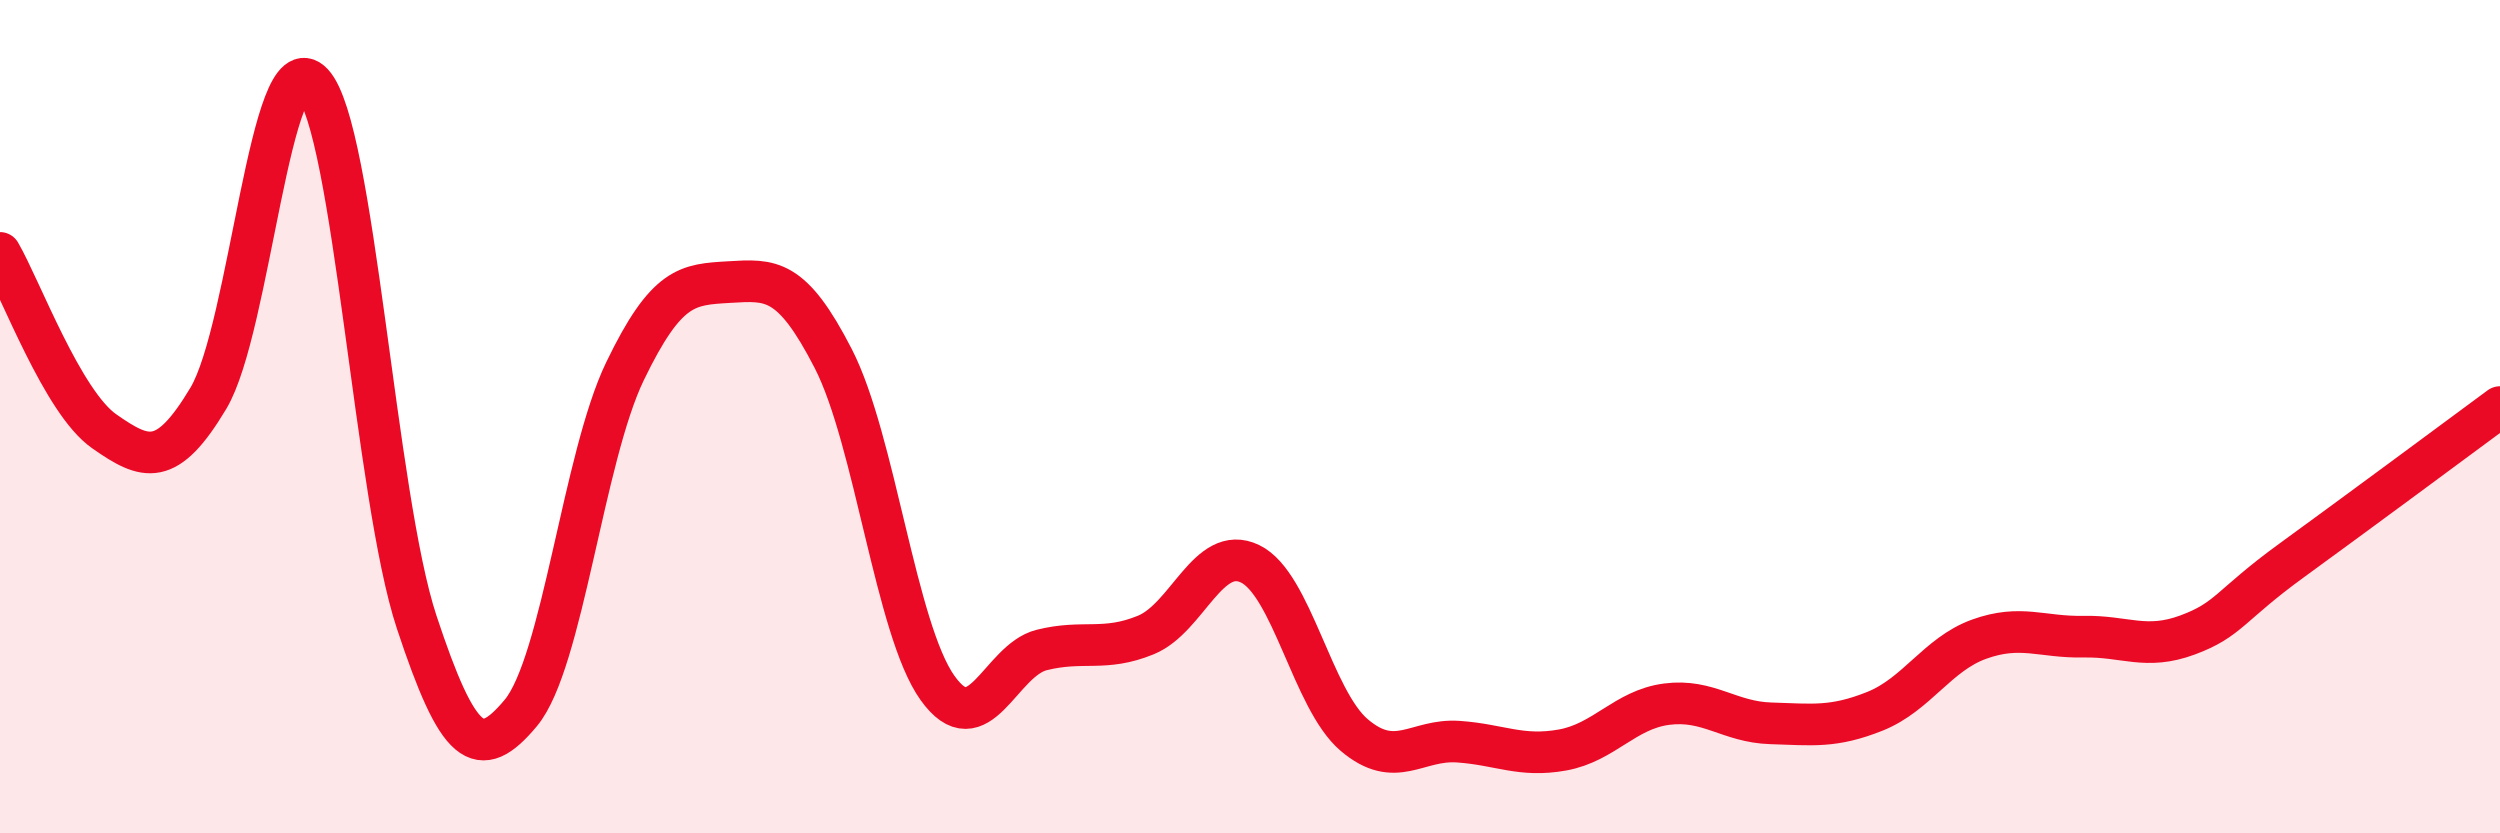
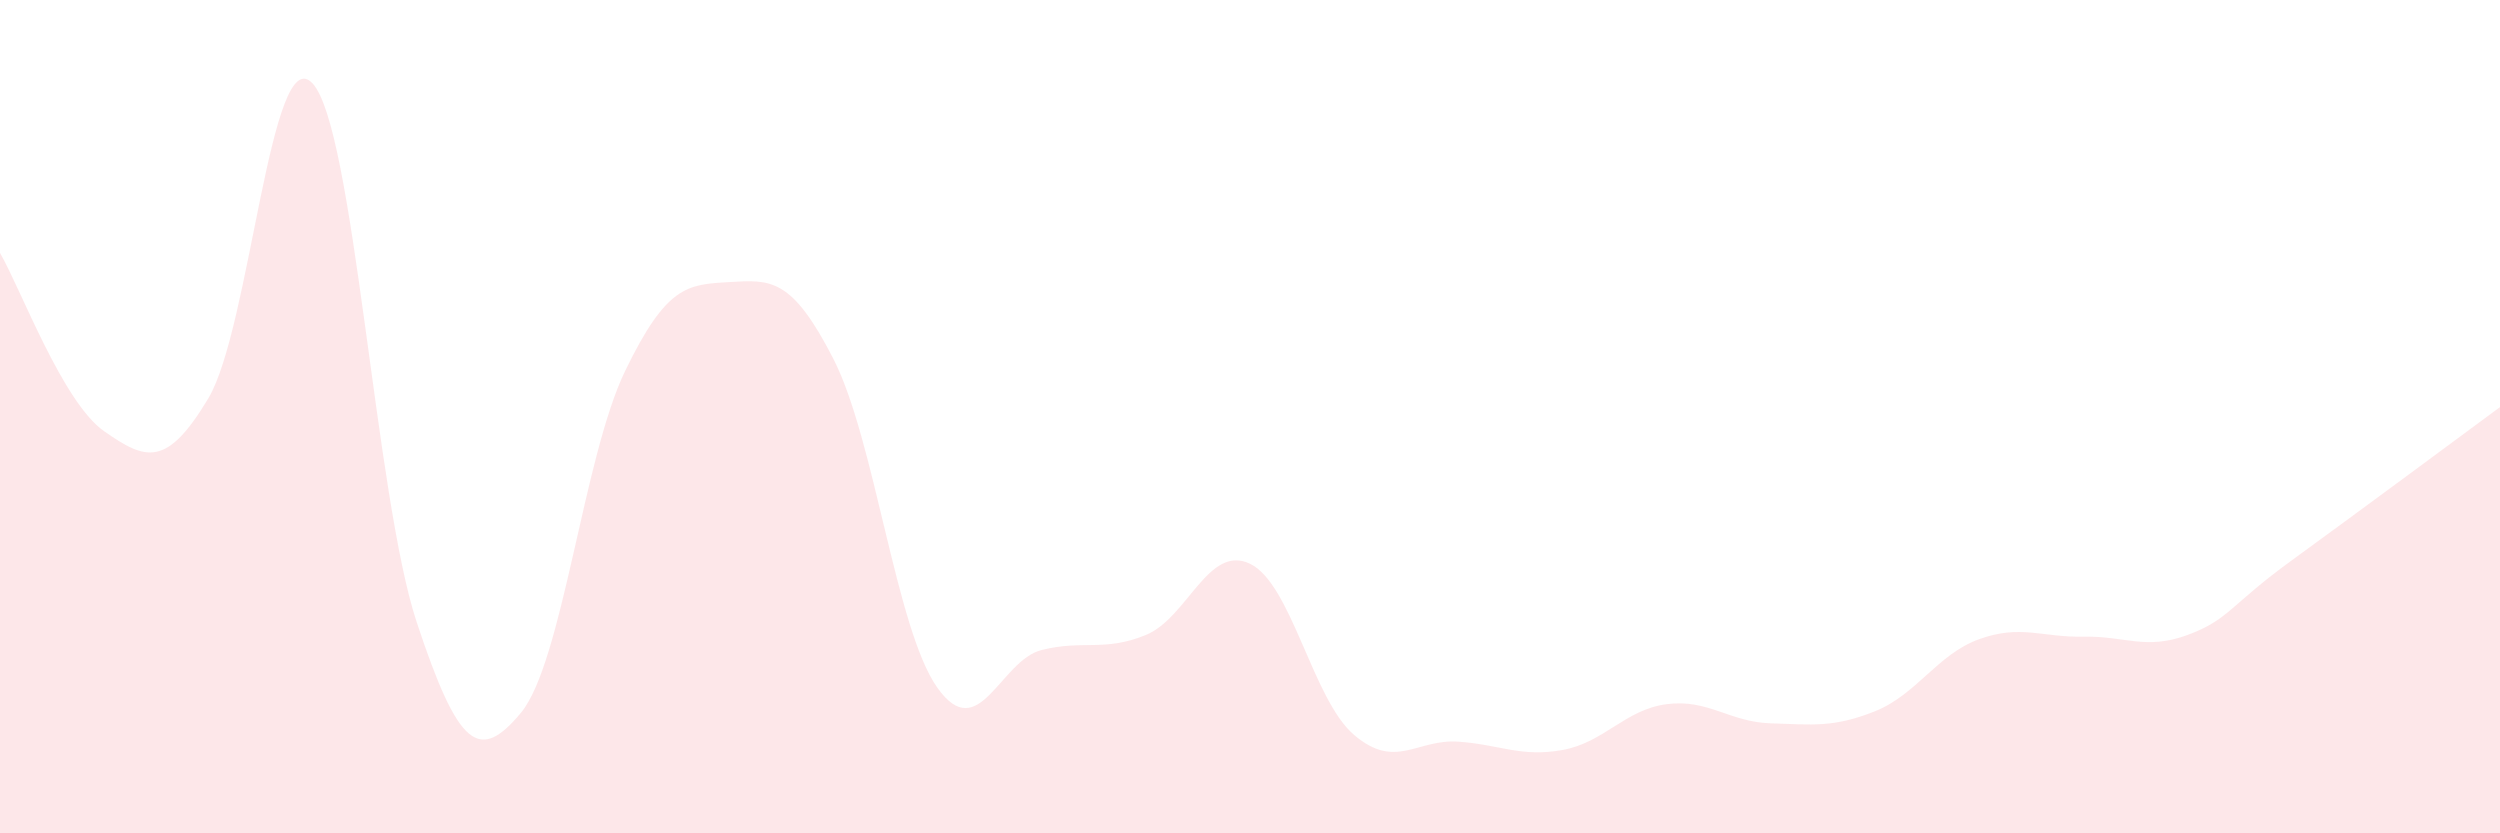
<svg xmlns="http://www.w3.org/2000/svg" width="60" height="20" viewBox="0 0 60 20">
  <path d="M 0,6.07 C 0.5,6.93 1.5,9.65 2.5,10.35 C 3.5,11.05 4,11.23 5,9.56 C 6,7.89 6.5,0.93 7.5,2 C 8.5,3.07 9,11.91 10,14.93 C 11,17.95 11.5,18.31 12.5,17.11 C 13.5,15.91 14,10.98 15,8.91 C 16,6.84 16.5,6.83 17.5,6.77 C 18.5,6.71 19,6.66 20,8.61 C 21,10.56 21.5,15.11 22.5,16.51 C 23.5,17.91 24,15.85 25,15.6 C 26,15.35 26.5,15.65 27.5,15.24 C 28.5,14.83 29,13.05 30,13.53 C 31,14.01 31.5,16.79 32.5,17.64 C 33.5,18.49 34,17.73 35,17.8 C 36,17.87 36.5,18.18 37.5,18 C 38.5,17.82 39,17.03 40,16.9 C 41,16.77 41.5,17.33 42.5,17.36 C 43.5,17.39 44,17.47 45,17.07 C 46,16.67 46.5,15.7 47.5,15.34 C 48.5,14.98 49,15.3 50,15.28 C 51,15.26 51.5,15.61 52.5,15.24 C 53.5,14.87 53.5,14.54 55,13.45 C 56.5,12.36 59,10.51 60,9.77L60 20L0 20Z" fill="#EB0A25" opacity="0.1" stroke-linecap="round" stroke-linejoin="round" />
-   <path d="M 0,6.07 C 0.5,6.93 1.5,9.65 2.5,10.35 C 3.5,11.05 4,11.23 5,9.56 C 6,7.89 6.5,0.93 7.5,2 C 8.5,3.07 9,11.91 10,14.93 C 11,17.95 11.5,18.31 12.5,17.11 C 13.5,15.91 14,10.98 15,8.91 C 16,6.84 16.5,6.83 17.5,6.77 C 18.5,6.71 19,6.66 20,8.61 C 21,10.56 21.5,15.11 22.5,16.51 C 23.5,17.91 24,15.85 25,15.6 C 26,15.35 26.5,15.65 27.5,15.24 C 28.5,14.83 29,13.05 30,13.53 C 31,14.01 31.5,16.79 32.5,17.64 C 33.5,18.49 34,17.73 35,17.8 C 36,17.87 36.5,18.18 37.5,18 C 38.5,17.82 39,17.03 40,16.9 C 41,16.77 41.5,17.33 42.5,17.36 C 43.5,17.39 44,17.47 45,17.07 C 46,16.67 46.5,15.7 47.5,15.34 C 48.5,14.98 49,15.3 50,15.28 C 51,15.26 51.5,15.61 52.5,15.24 C 53.5,14.87 53.5,14.54 55,13.45 C 56.5,12.36 59,10.51 60,9.77" stroke="#EB0A25" stroke-width="1" fill="none" stroke-linecap="round" stroke-linejoin="round" />
</svg>